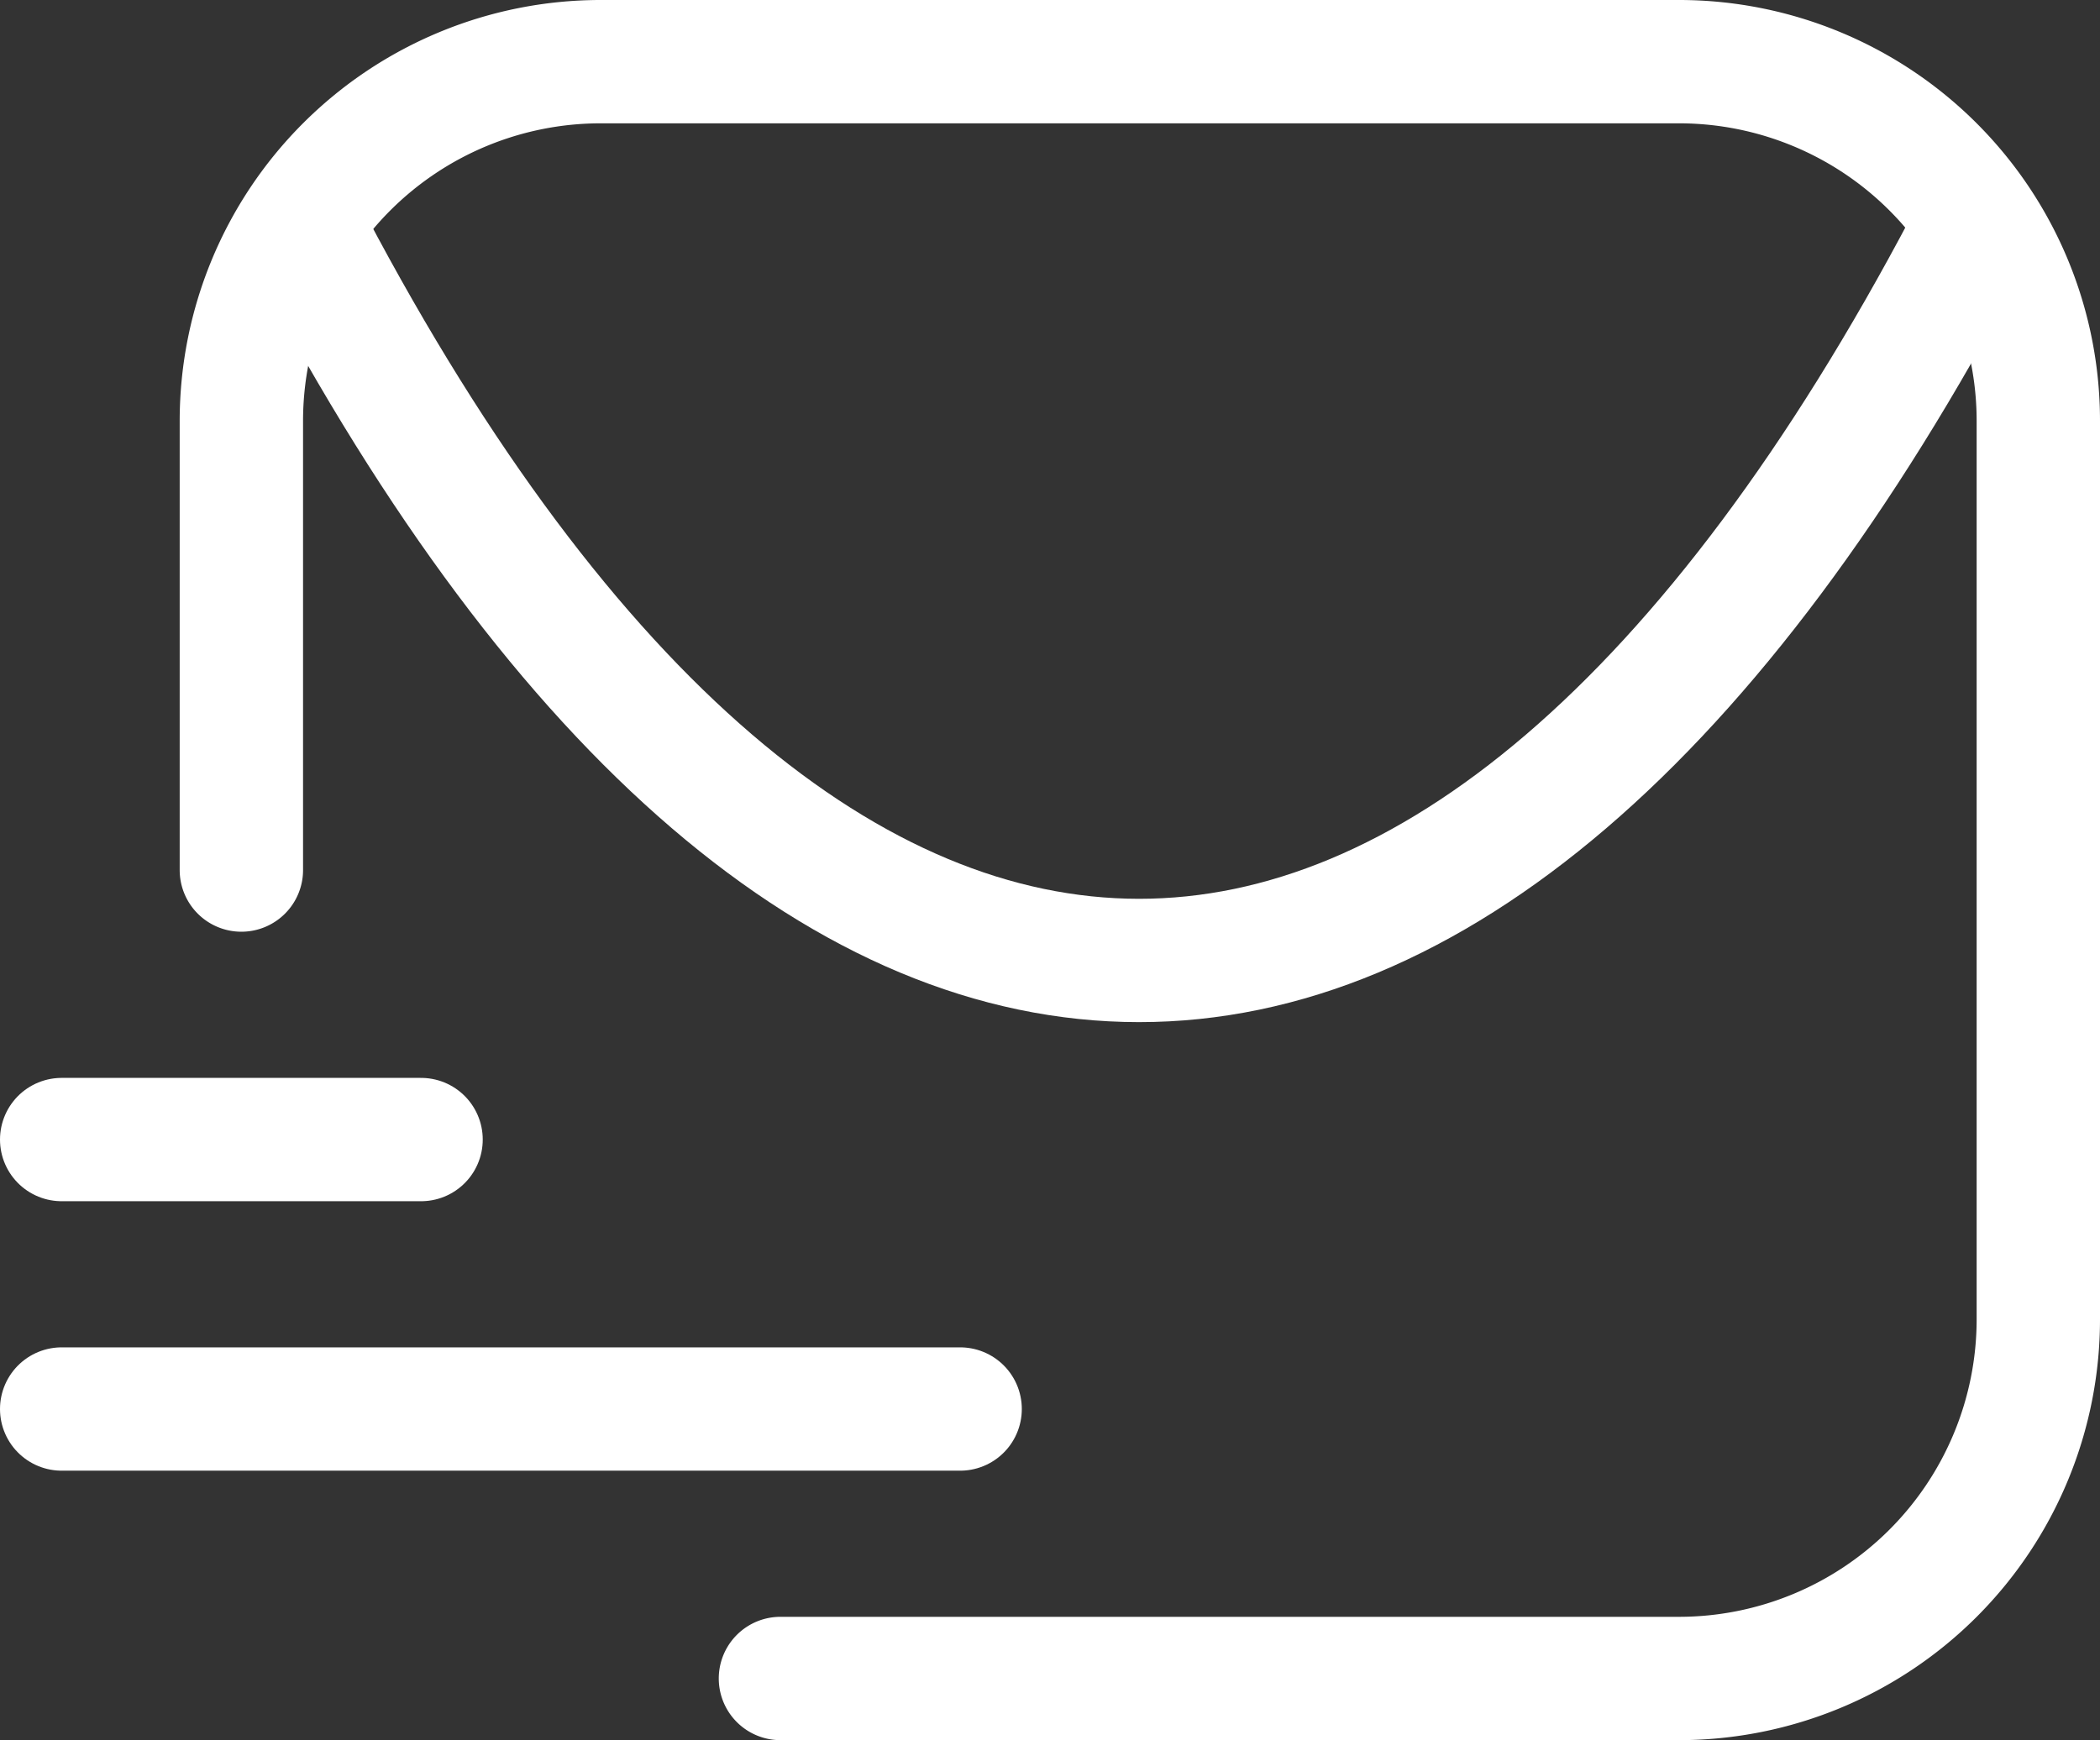
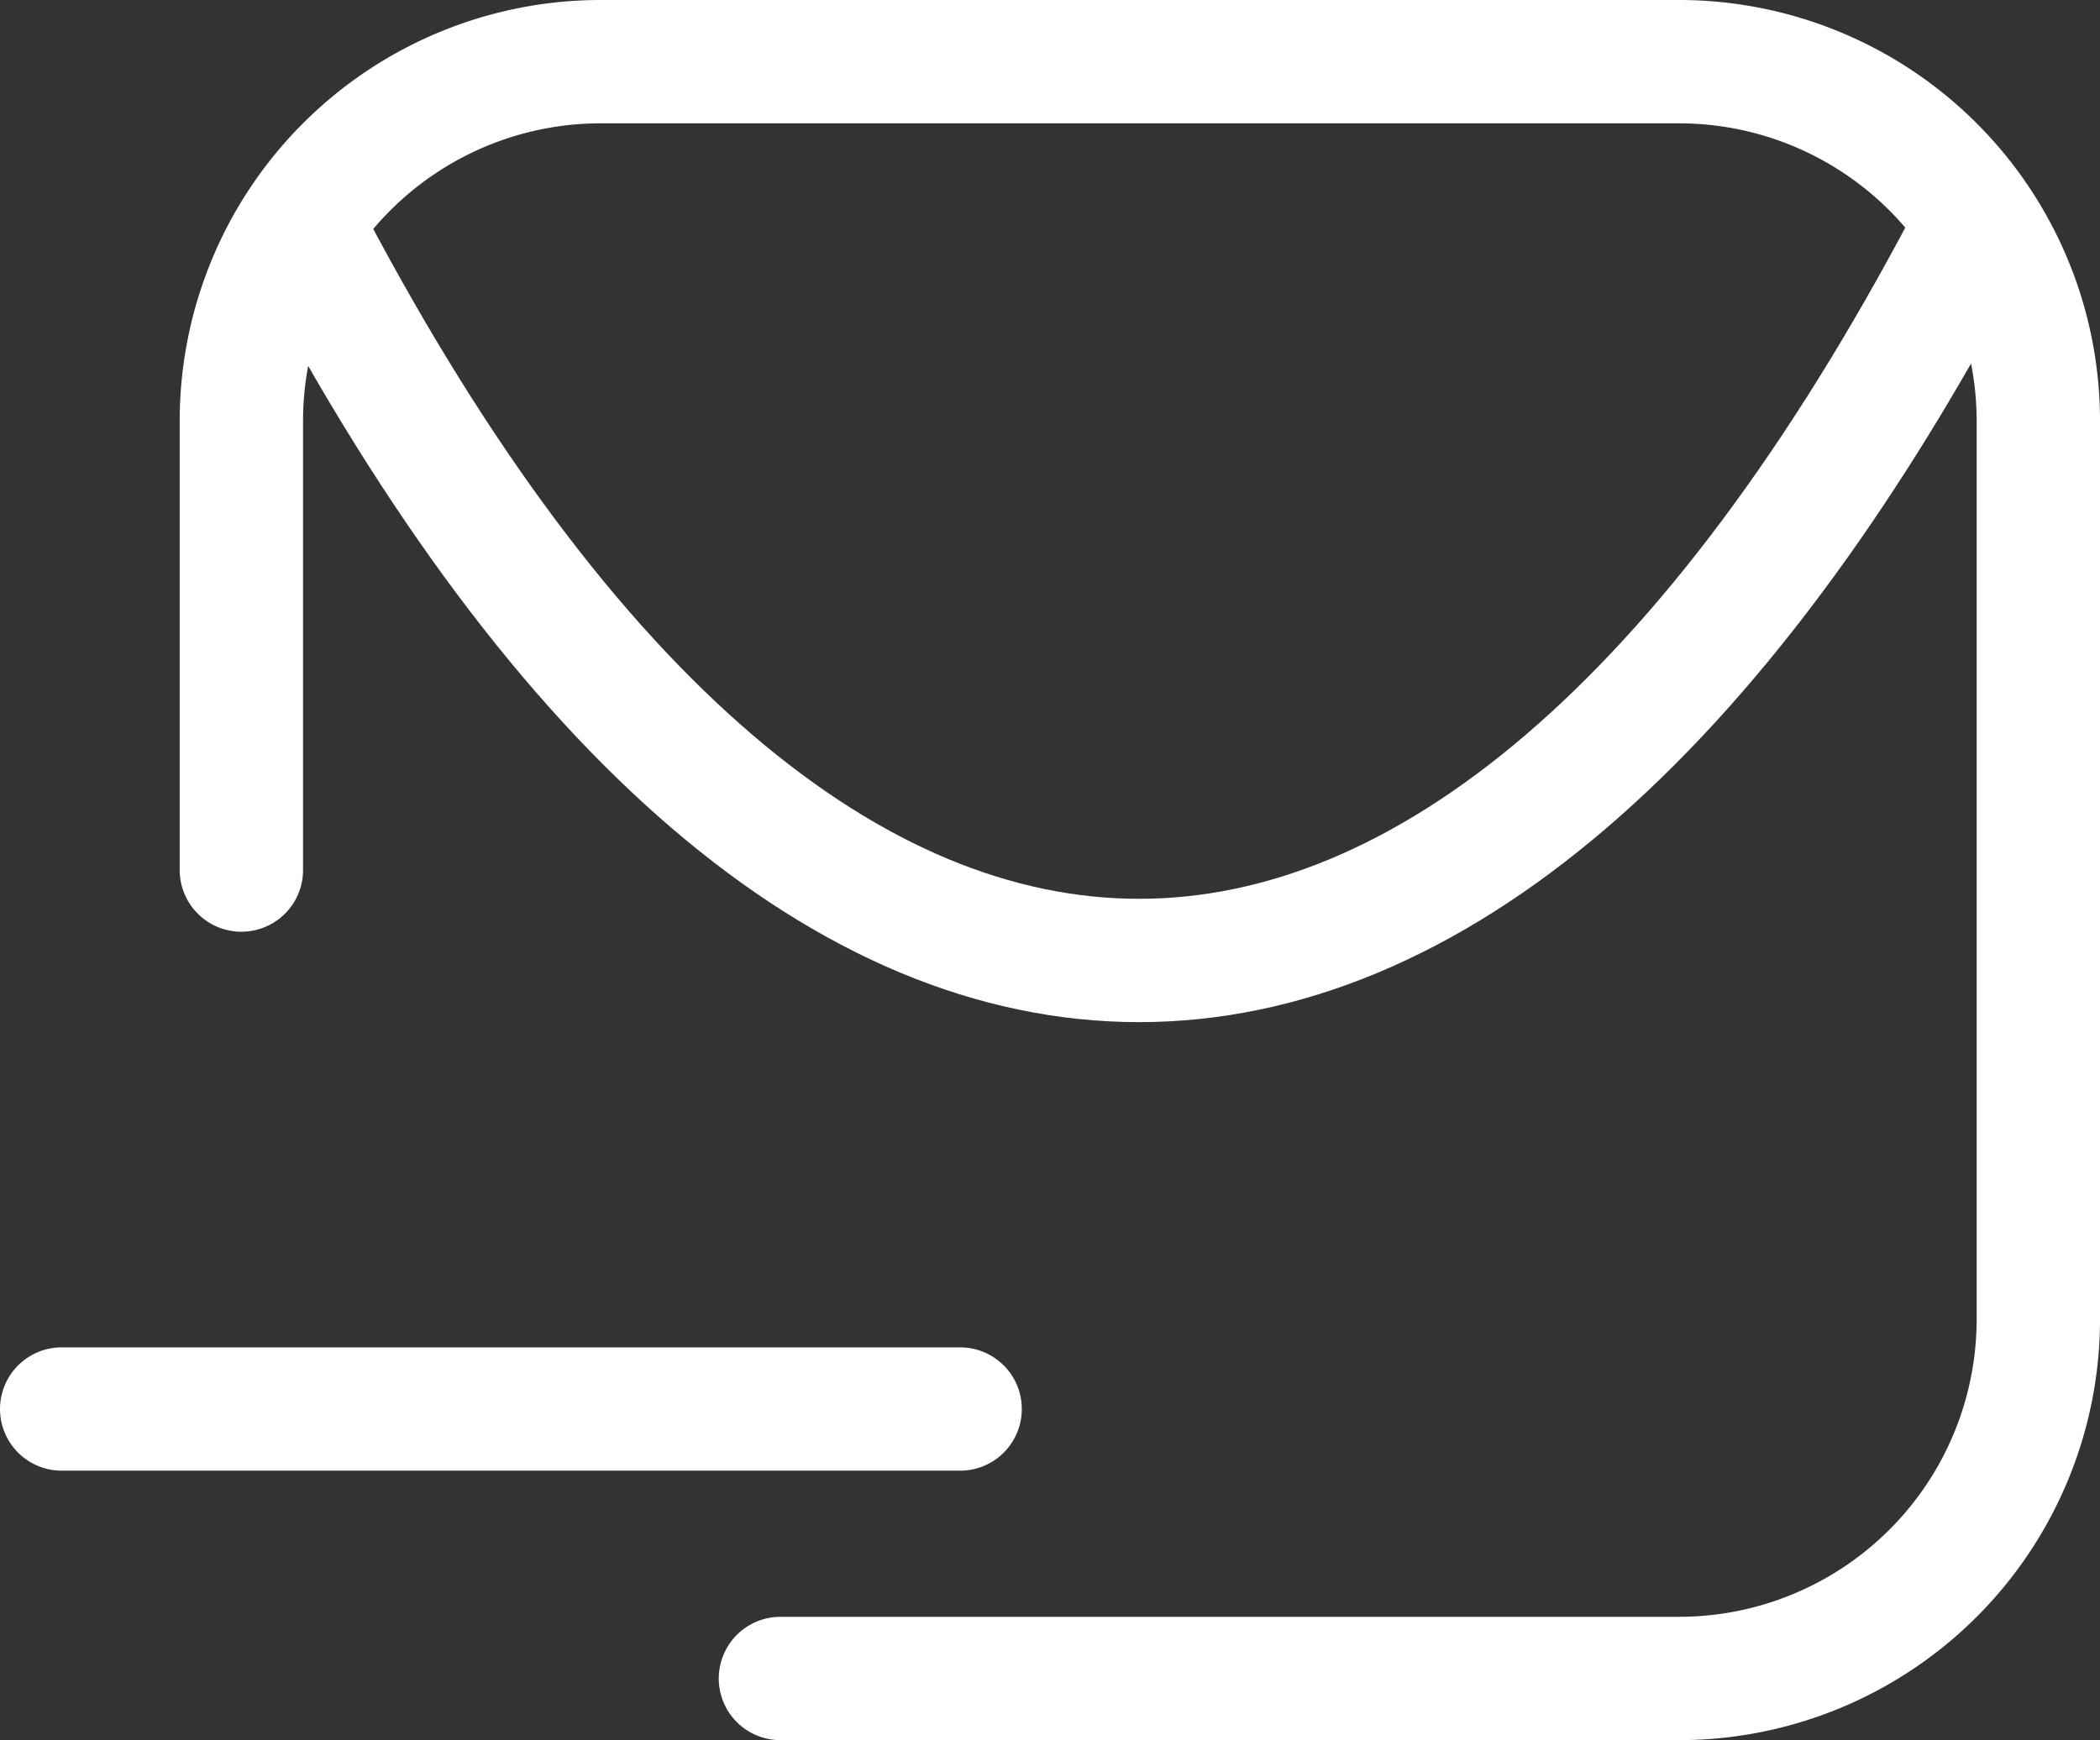
<svg xmlns="http://www.w3.org/2000/svg" width="51.071" height="42.331" viewBox="0 0 51.071 42.331">
  <rect x="0" y="0" width="51.071" height="42.331" fill="#333333" stroke="none" />
  <g id="main-bes-icon" transform="translate(1.5 1.5)">
    <path id="Path_735" data-name="Path 735" d="M16.12,42.721H37.971a8.74,8.74,0,0,0,8.74-8.74V12.13a8.74,8.74,0,0,0-8.74-8.74H11.75a8.74,8.74,0,0,0-8.74,8.74V23.055" transform="translate(1.36 -3.39)" fill="none" stroke="#fff" stroke-linecap="round" stroke-linejoin="round" stroke-width="3" />
    <path id="Path_736" data-name="Path 736" d="M1.01,18.39H22.86" transform="translate(-1.01 14.386)" fill="none" stroke="#fff" stroke-linecap="round" stroke-linejoin="round" stroke-width="3" />
-     <path id="Path_737" data-name="Path 737" d="M1.01,15.39H9.75" transform="translate(-1.01 10.831)" fill="none" stroke="#fff" stroke-linecap="round" stroke-linejoin="round" stroke-width="3" />
    <path id="Path_738" data-name="Path 738" d="M44.038,5.42c-12.258,23.249-27.99,23.227-40.249,0" transform="translate(2.284 -0.984)" fill="none" stroke="#fff" stroke-linecap="round" stroke-linejoin="round" stroke-width="3" />
  </g>
</svg>